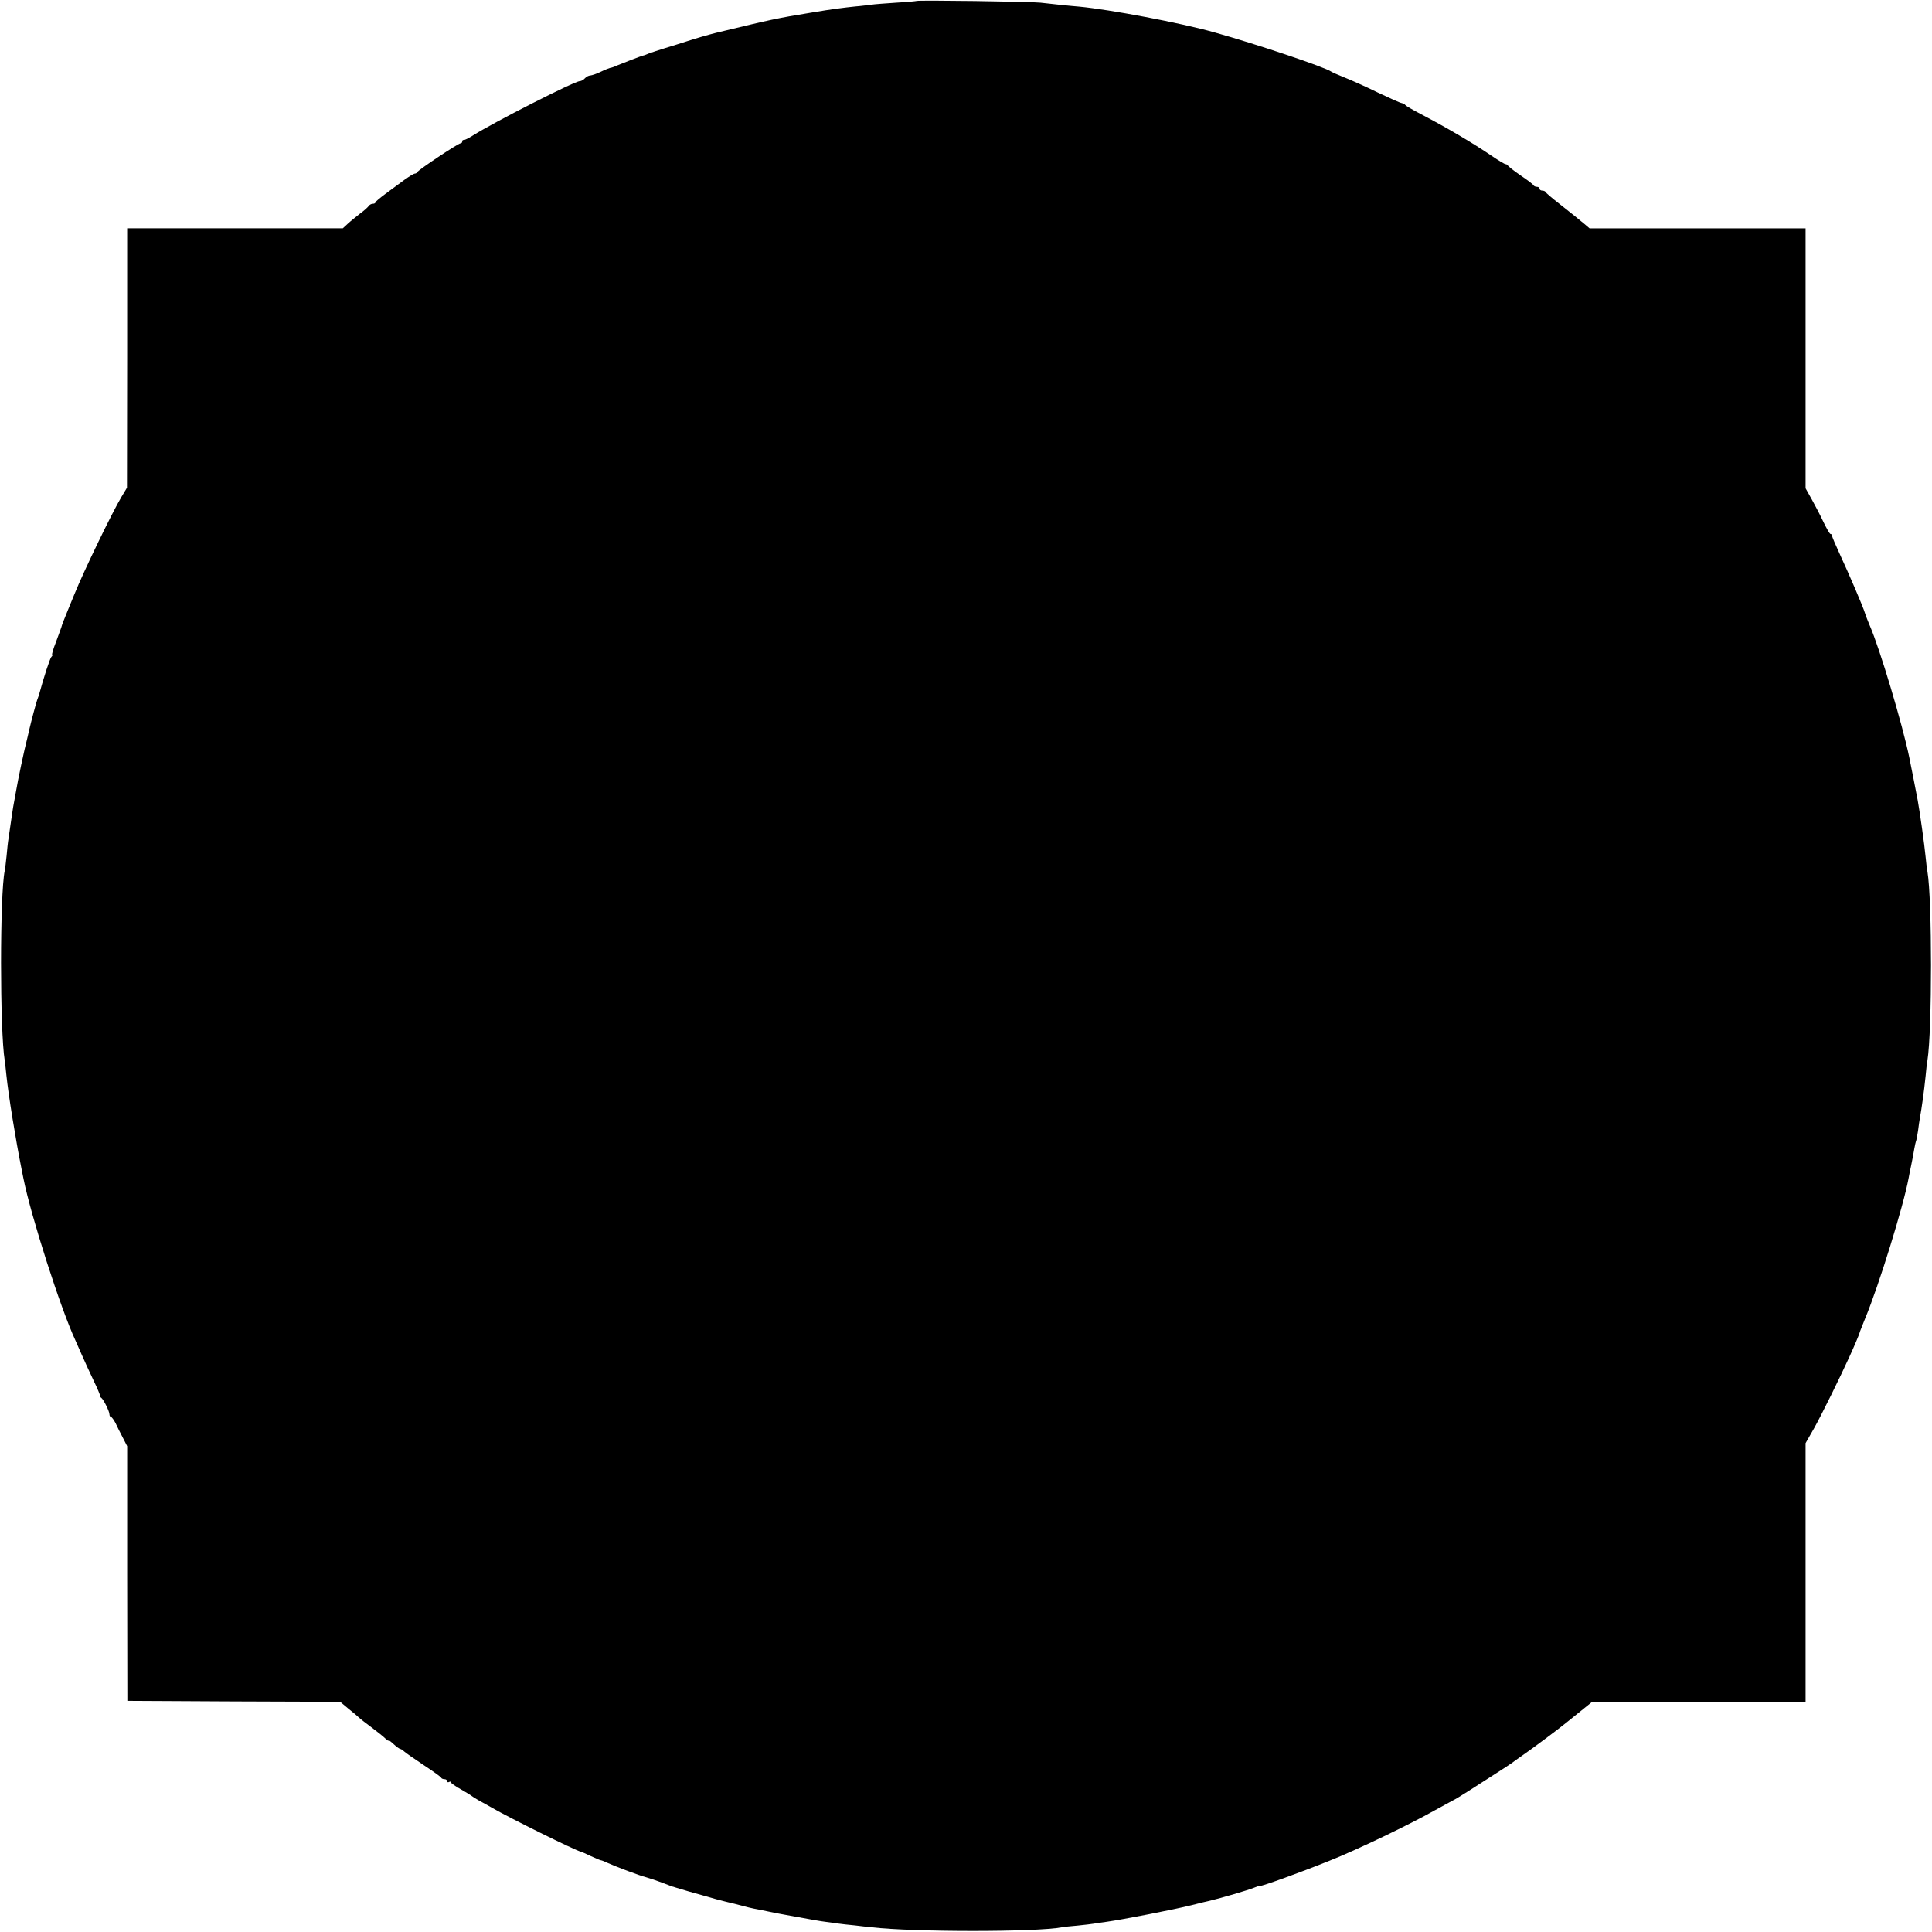
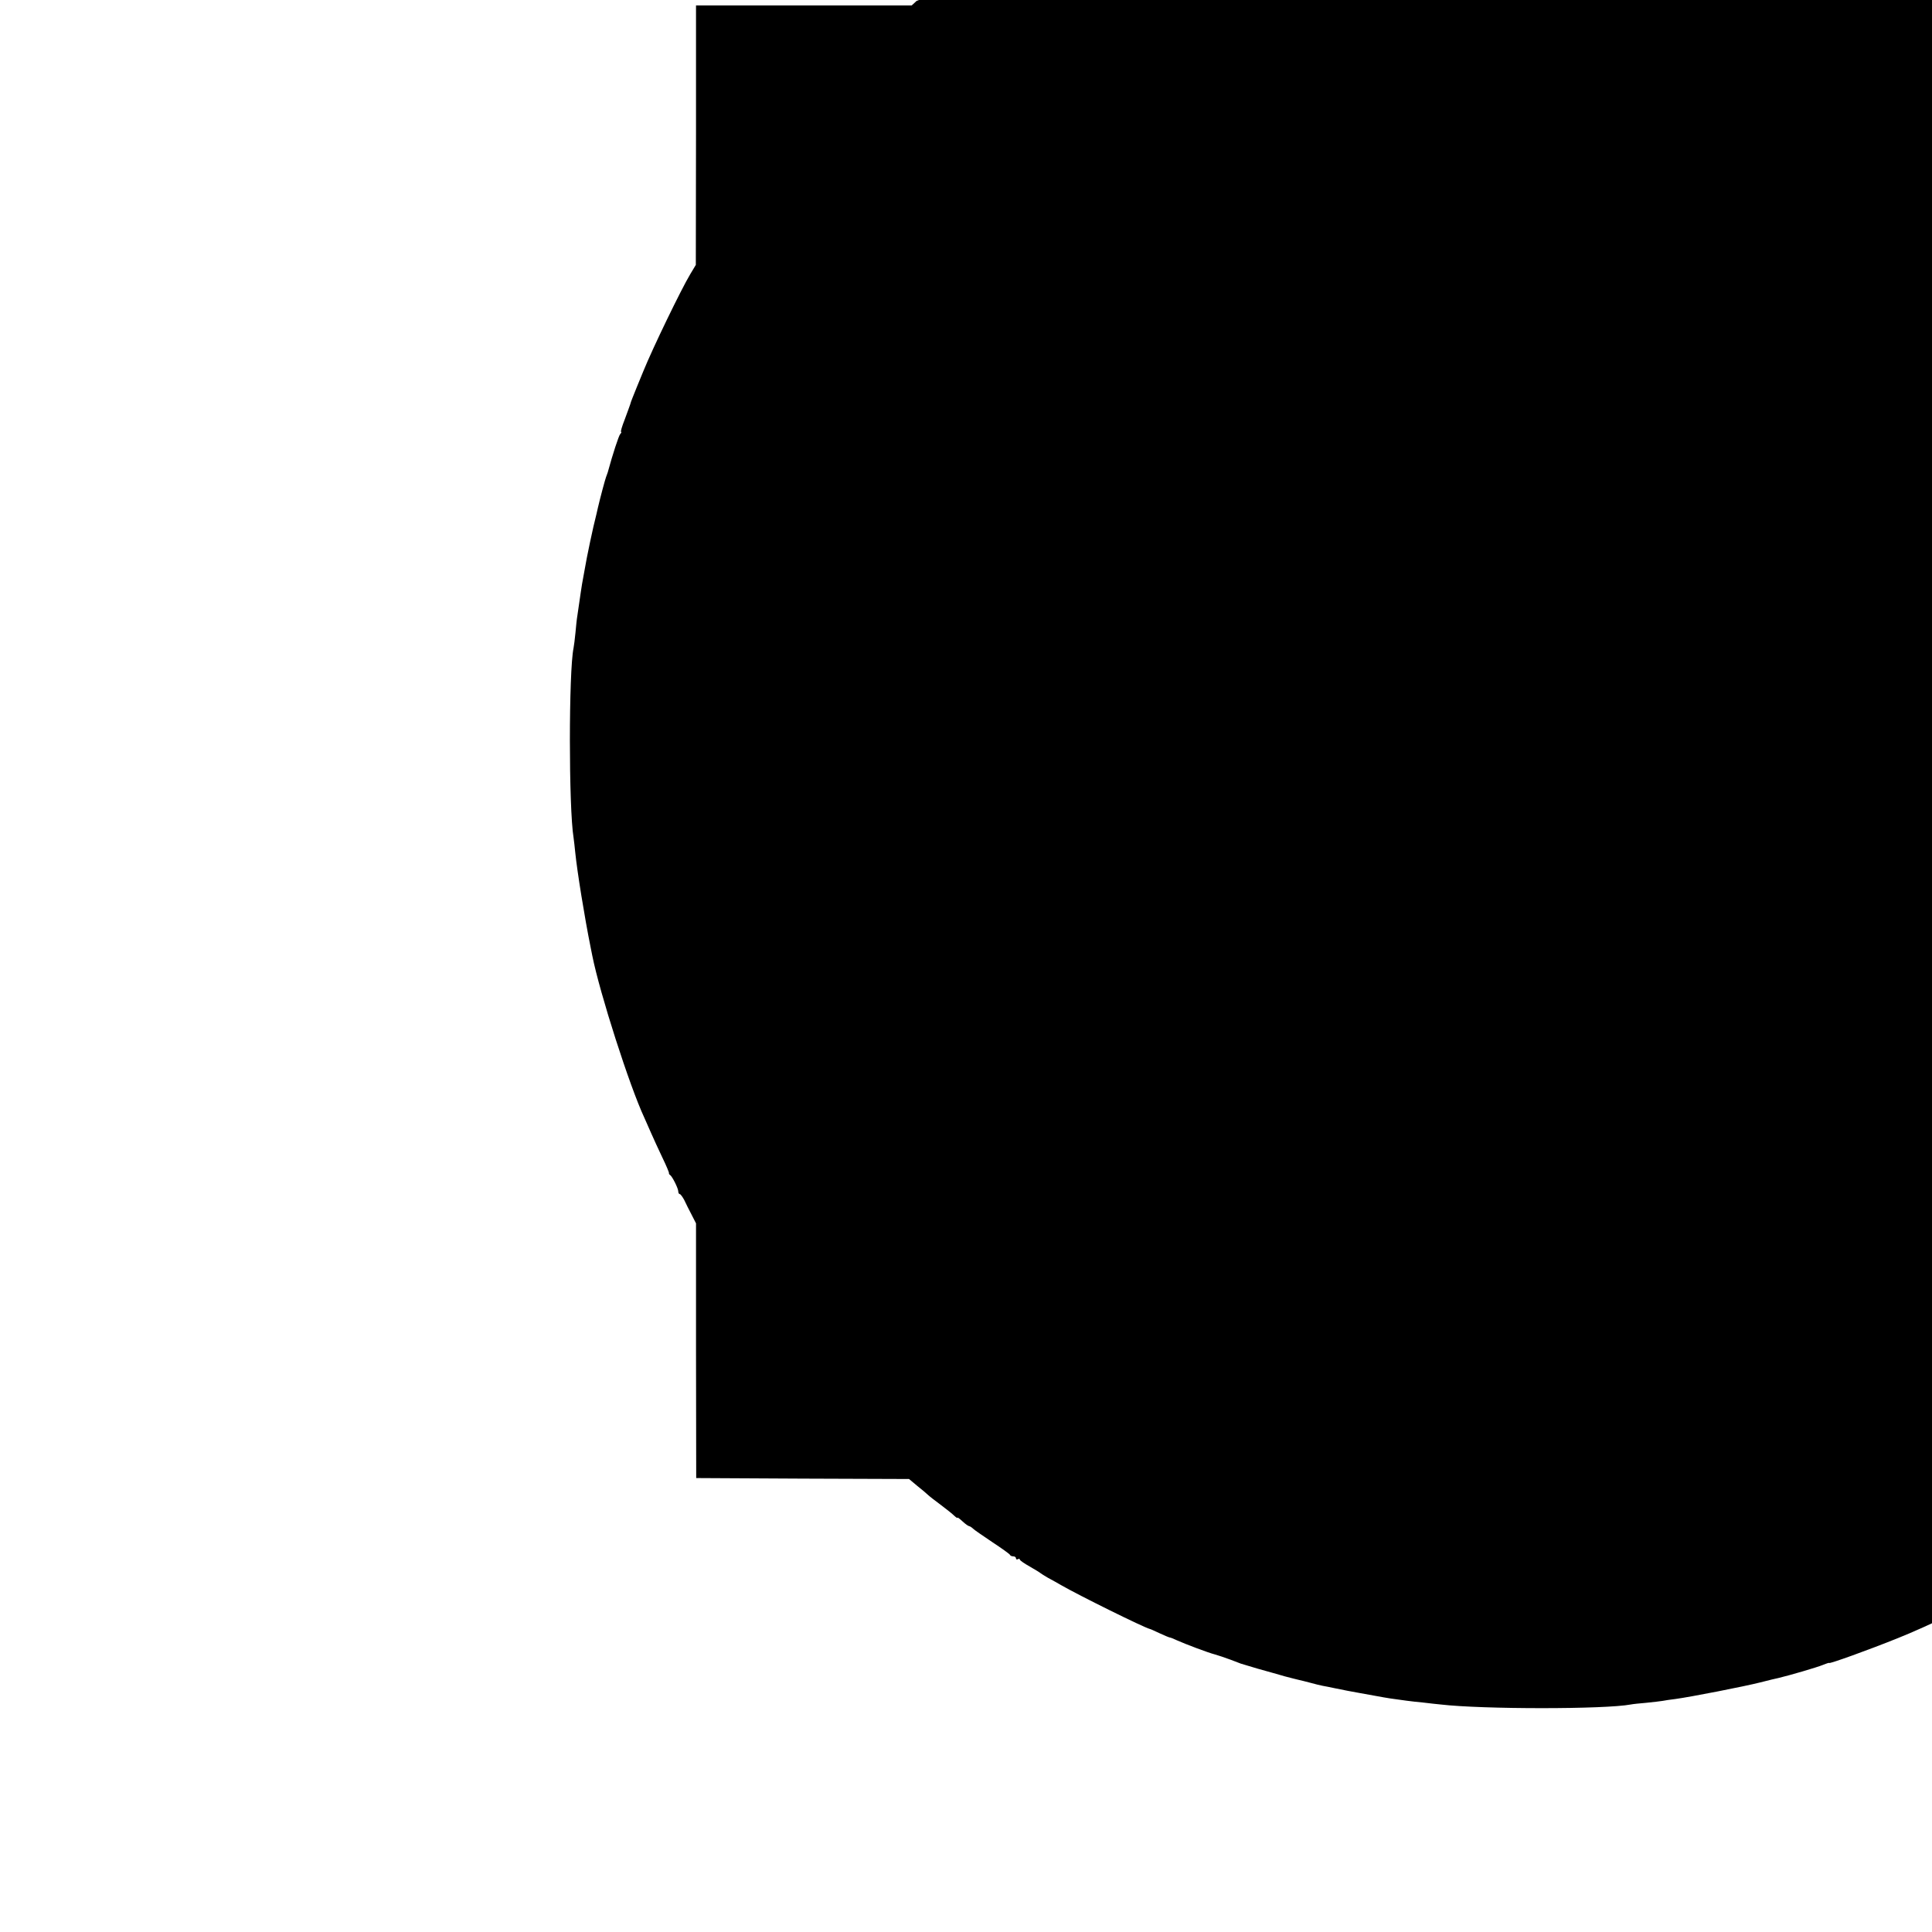
<svg xmlns="http://www.w3.org/2000/svg" version="1.0" width="1024pt" height="1024pt" viewBox="0 0 1024 1024" preserveAspectRatio="xMidYMid meet">
  <g transform="translate(0,1024) scale(0.1,-0.1)" fill="#000000" stroke="none">
-     <path d="M4858 10235 c-1 -1 -50 -6 -106 -9 -57 -4 -118 -8 -135 -11 -18 -2 -54 -7 -82 -9 -67 -7 -123 -14 -230 -32 -195 -32 -207 -35 -510 -108 -44 -11 -109 -30 -155 -45 -30 -10 -82 -26 -115 -36 -33 -10 -71 -23 -85 -28 -14 -6 -27 -11 -30 -11 -10 -2 -106 -39 -137 -52 -17 -8 -35 -14 -40 -14 -4 -1 -26 -9 -48 -20 -22 -11 -47 -19 -56 -20 -9 0 -22 -7 -29 -15 -7 -8 -19 -15 -27 -15 -28 0 -458 -219 -568 -289 -22 -14 -43 -24 -47 -23 -5 1 -8 -2 -8 -8 0 -5 -4 -10 -10 -10 -12 0 -224 -141 -228 -152 -2 -4 -8 -8 -13 -8 -6 0 -30 -15 -54 -32 -24 -18 -69 -51 -99 -73 -30 -22 -55 -43 -56 -47 0 -5 -7 -8 -15 -8 -7 0 -18 -6 -22 -13 -4 -6 -25 -25 -46 -40 -20 -16 -49 -39 -64 -53 l-26 -24 -572 0 -571 0 0 -687 -1 -688 -30 -50 c-48 -80 -198 -390 -248 -513 -25 -61 -51 -124 -57 -140 -6 -15 -12 -31 -13 -37 -2 -5 -14 -40 -28 -77 -15 -38 -24 -68 -20 -68 3 0 1 -6 -5 -12 -8 -10 -39 -104 -66 -203 -2 -5 -6 -17 -9 -25 -5 -13 -31 -110 -43 -162 -2 -10 -6 -26 -8 -35 -18 -69 -51 -226 -62 -292 -3 -18 -8 -43 -10 -55 -4 -18 -15 -94 -29 -191 -3 -16 -7 -57 -10 -90 -3 -33 -8 -69 -10 -80 -26 -124 -26 -847 0 -1006 2 -13 6 -49 9 -79 10 -99 49 -341 81 -500 3 -14 7 -34 9 -45 40 -201 198 -693 276 -860 5 -11 20 -46 34 -77 14 -32 42 -93 62 -135 21 -43 36 -80 35 -82 -2 -2 1 -7 6 -10 12 -9 43 -71 43 -87 0 -8 4 -14 8 -14 4 0 15 -15 24 -32 8 -18 26 -53 39 -78 l23 -45 0 -675 1 -675 564 -3 564 -2 43 -36 c24 -19 49 -40 56 -47 7 -7 38 -31 69 -54 31 -23 63 -49 72 -58 10 -9 17 -14 17 -10 0 3 12 -6 27 -20 15 -14 31 -25 35 -25 3 0 13 -6 20 -13 7 -7 54 -39 103 -72 50 -33 92 -63 93 -67 2 -5 10 -8 18 -8 8 0 14 -5 14 -11 0 -5 4 -7 10 -4 6 3 10 3 10 -2 0 -4 24 -21 53 -37 28 -16 54 -32 57 -35 3 -3 21 -14 40 -25 19 -10 51 -28 70 -39 90 -52 437 -224 470 -232 3 0 26 -11 52 -23 26 -12 50 -22 53 -22 4 0 21 -7 38 -15 45 -20 166 -66 202 -75 17 -5 54 -17 83 -28 29 -11 54 -21 55 -21 1 0 9 -2 17 -5 14 -5 121 -36 145 -42 6 -2 37 -10 70 -20 33 -9 67 -17 75 -19 8 -2 35 -8 60 -15 25 -7 54 -14 65 -16 11 -2 43 -8 70 -14 50 -10 78 -16 125 -24 120 -22 159 -29 185 -32 17 -2 46 -6 65 -9 19 -3 60 -7 90 -10 30 -4 71 -8 90 -10 221 -26 874 -26 1009 0 9 2 47 6 83 9 37 4 75 8 85 10 10 2 41 7 68 10 81 11 363 66 450 88 44 11 87 22 95 23 63 15 206 57 235 69 19 8 35 13 35 11 0 -6 209 69 365 132 149 59 427 193 560 268 44 24 87 48 95 52 8 3 44 25 80 48 36 23 101 65 145 93 44 28 85 55 90 59 6 5 33 24 60 43 48 33 189 138 230 172 11 9 46 37 77 62 l57 46 565 0 566 0 0 685 0 686 44 77 c38 67 142 278 189 382 26 57 50 114 53 125 1 6 15 39 29 75 74 177 204 599 231 745 2 11 8 43 14 70 6 28 13 66 16 85 3 19 8 38 9 41 2 3 7 28 11 55 3 27 8 58 10 69 9 49 22 140 30 220 3 33 7 71 10 85 25 160 25 851 0 1000 -3 14 -7 50 -10 80 -6 65 -31 240 -42 300 -10 51 -34 177 -44 224 -36 176 -158 583 -210 701 -9 22 -21 51 -25 65 -10 34 -84 206 -134 314 -22 48 -41 92 -41 97 0 5 -3 9 -8 9 -4 0 -20 28 -37 63 -16 34 -44 88 -62 120 l-33 59 0 689 0 689 -572 0 -573 0 -27 23 c-40 33 -57 47 -133 107 -39 30 -71 58 -73 62 -2 5 -10 8 -18 8 -8 0 -14 5 -14 10 0 6 -6 10 -14 10 -8 0 -16 4 -18 8 -1 4 -32 28 -68 52 -36 25 -66 48 -68 53 -2 4 -8 7 -12 7 -5 0 -37 19 -72 43 -103 70 -237 149 -378 223 -41 21 -78 43 -81 47 -3 5 -12 9 -20 11 -8 1 -66 27 -129 57 -63 31 -142 66 -175 79 -33 13 -64 27 -70 31 -32 23 -391 144 -620 208 -178 50 -554 121 -715 136 -19 1 -62 6 -96 9 -33 4 -83 9 -110 12 -56 6 -650 14 -656 9z" />
+     <path d="M4858 10235 l-26 -24 -572 0 -571 0 0 -687 -1 -688 -30 -50 c-48 -80 -198 -390 -248 -513 -25 -61 -51 -124 -57 -140 -6 -15 -12 -31 -13 -37 -2 -5 -14 -40 -28 -77 -15 -38 -24 -68 -20 -68 3 0 1 -6 -5 -12 -8 -10 -39 -104 -66 -203 -2 -5 -6 -17 -9 -25 -5 -13 -31 -110 -43 -162 -2 -10 -6 -26 -8 -35 -18 -69 -51 -226 -62 -292 -3 -18 -8 -43 -10 -55 -4 -18 -15 -94 -29 -191 -3 -16 -7 -57 -10 -90 -3 -33 -8 -69 -10 -80 -26 -124 -26 -847 0 -1006 2 -13 6 -49 9 -79 10 -99 49 -341 81 -500 3 -14 7 -34 9 -45 40 -201 198 -693 276 -860 5 -11 20 -46 34 -77 14 -32 42 -93 62 -135 21 -43 36 -80 35 -82 -2 -2 1 -7 6 -10 12 -9 43 -71 43 -87 0 -8 4 -14 8 -14 4 0 15 -15 24 -32 8 -18 26 -53 39 -78 l23 -45 0 -675 1 -675 564 -3 564 -2 43 -36 c24 -19 49 -40 56 -47 7 -7 38 -31 69 -54 31 -23 63 -49 72 -58 10 -9 17 -14 17 -10 0 3 12 -6 27 -20 15 -14 31 -25 35 -25 3 0 13 -6 20 -13 7 -7 54 -39 103 -72 50 -33 92 -63 93 -67 2 -5 10 -8 18 -8 8 0 14 -5 14 -11 0 -5 4 -7 10 -4 6 3 10 3 10 -2 0 -4 24 -21 53 -37 28 -16 54 -32 57 -35 3 -3 21 -14 40 -25 19 -10 51 -28 70 -39 90 -52 437 -224 470 -232 3 0 26 -11 52 -23 26 -12 50 -22 53 -22 4 0 21 -7 38 -15 45 -20 166 -66 202 -75 17 -5 54 -17 83 -28 29 -11 54 -21 55 -21 1 0 9 -2 17 -5 14 -5 121 -36 145 -42 6 -2 37 -10 70 -20 33 -9 67 -17 75 -19 8 -2 35 -8 60 -15 25 -7 54 -14 65 -16 11 -2 43 -8 70 -14 50 -10 78 -16 125 -24 120 -22 159 -29 185 -32 17 -2 46 -6 65 -9 19 -3 60 -7 90 -10 30 -4 71 -8 90 -10 221 -26 874 -26 1009 0 9 2 47 6 83 9 37 4 75 8 85 10 10 2 41 7 68 10 81 11 363 66 450 88 44 11 87 22 95 23 63 15 206 57 235 69 19 8 35 13 35 11 0 -6 209 69 365 132 149 59 427 193 560 268 44 24 87 48 95 52 8 3 44 25 80 48 36 23 101 65 145 93 44 28 85 55 90 59 6 5 33 24 60 43 48 33 189 138 230 172 11 9 46 37 77 62 l57 46 565 0 566 0 0 685 0 686 44 77 c38 67 142 278 189 382 26 57 50 114 53 125 1 6 15 39 29 75 74 177 204 599 231 745 2 11 8 43 14 70 6 28 13 66 16 85 3 19 8 38 9 41 2 3 7 28 11 55 3 27 8 58 10 69 9 49 22 140 30 220 3 33 7 71 10 85 25 160 25 851 0 1000 -3 14 -7 50 -10 80 -6 65 -31 240 -42 300 -10 51 -34 177 -44 224 -36 176 -158 583 -210 701 -9 22 -21 51 -25 65 -10 34 -84 206 -134 314 -22 48 -41 92 -41 97 0 5 -3 9 -8 9 -4 0 -20 28 -37 63 -16 34 -44 88 -62 120 l-33 59 0 689 0 689 -572 0 -573 0 -27 23 c-40 33 -57 47 -133 107 -39 30 -71 58 -73 62 -2 5 -10 8 -18 8 -8 0 -14 5 -14 10 0 6 -6 10 -14 10 -8 0 -16 4 -18 8 -1 4 -32 28 -68 52 -36 25 -66 48 -68 53 -2 4 -8 7 -12 7 -5 0 -37 19 -72 43 -103 70 -237 149 -378 223 -41 21 -78 43 -81 47 -3 5 -12 9 -20 11 -8 1 -66 27 -129 57 -63 31 -142 66 -175 79 -33 13 -64 27 -70 31 -32 23 -391 144 -620 208 -178 50 -554 121 -715 136 -19 1 -62 6 -96 9 -33 4 -83 9 -110 12 -56 6 -650 14 -656 9z" />
  </g>
</svg>